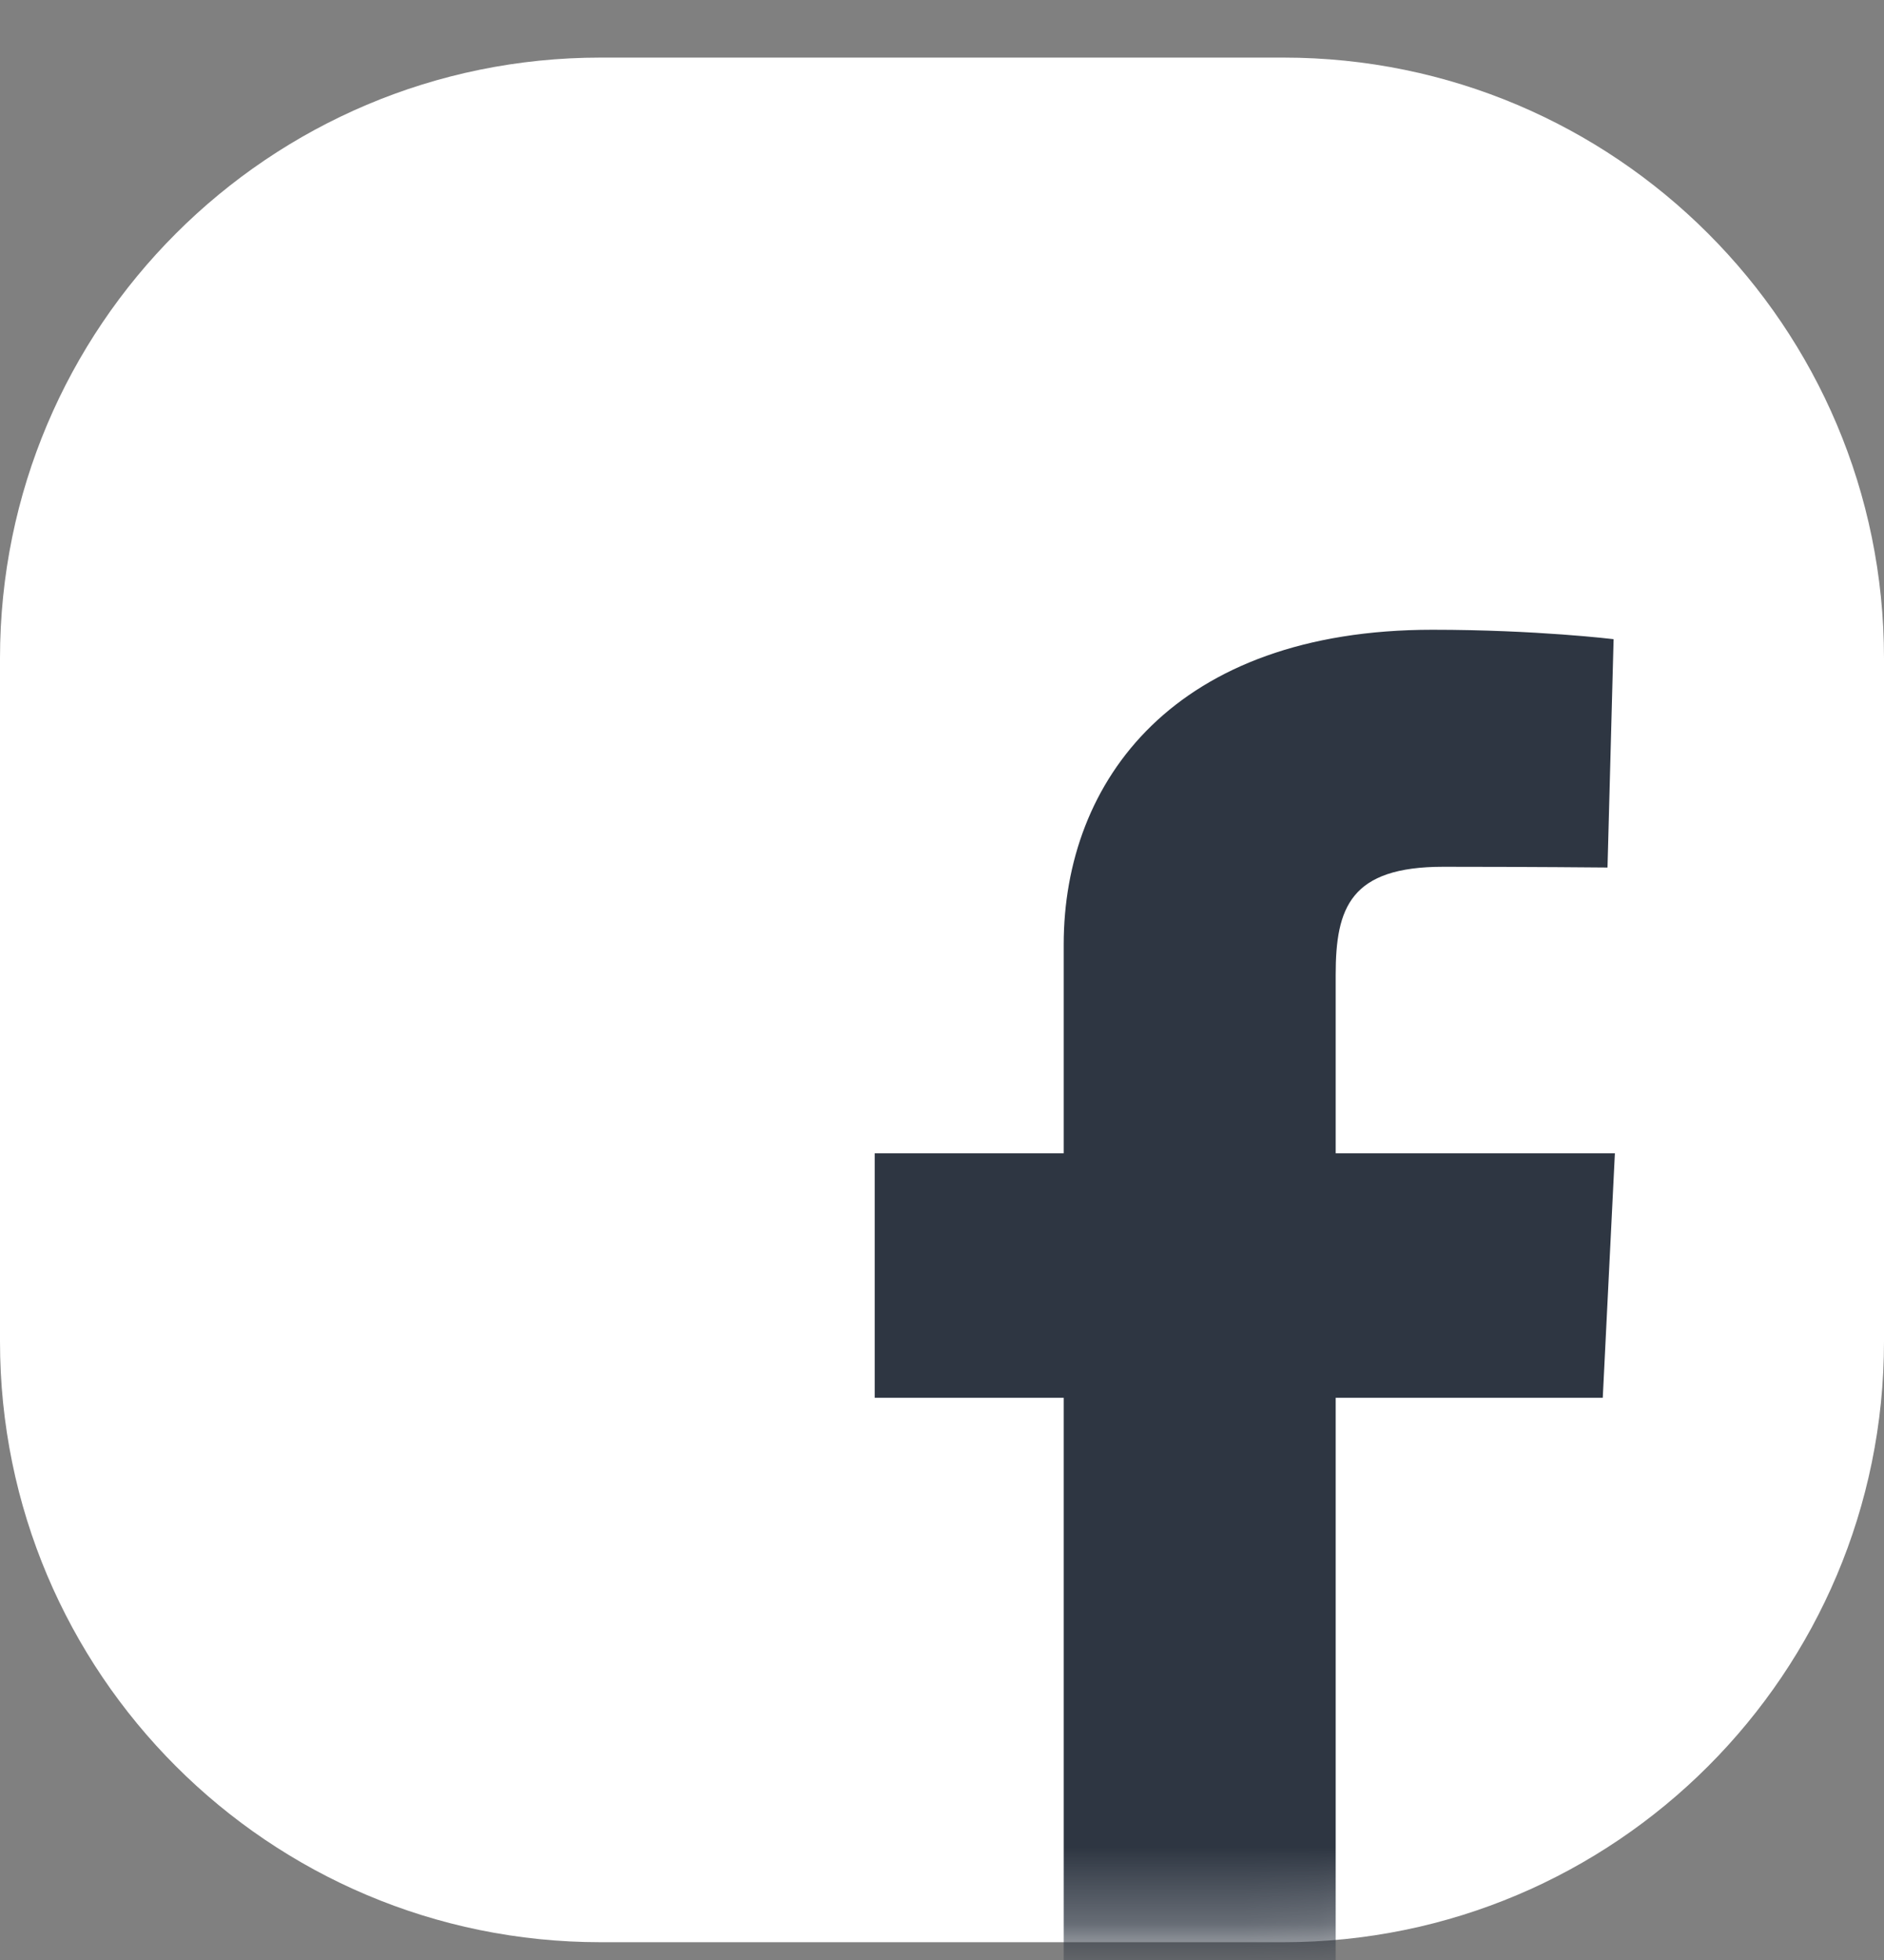
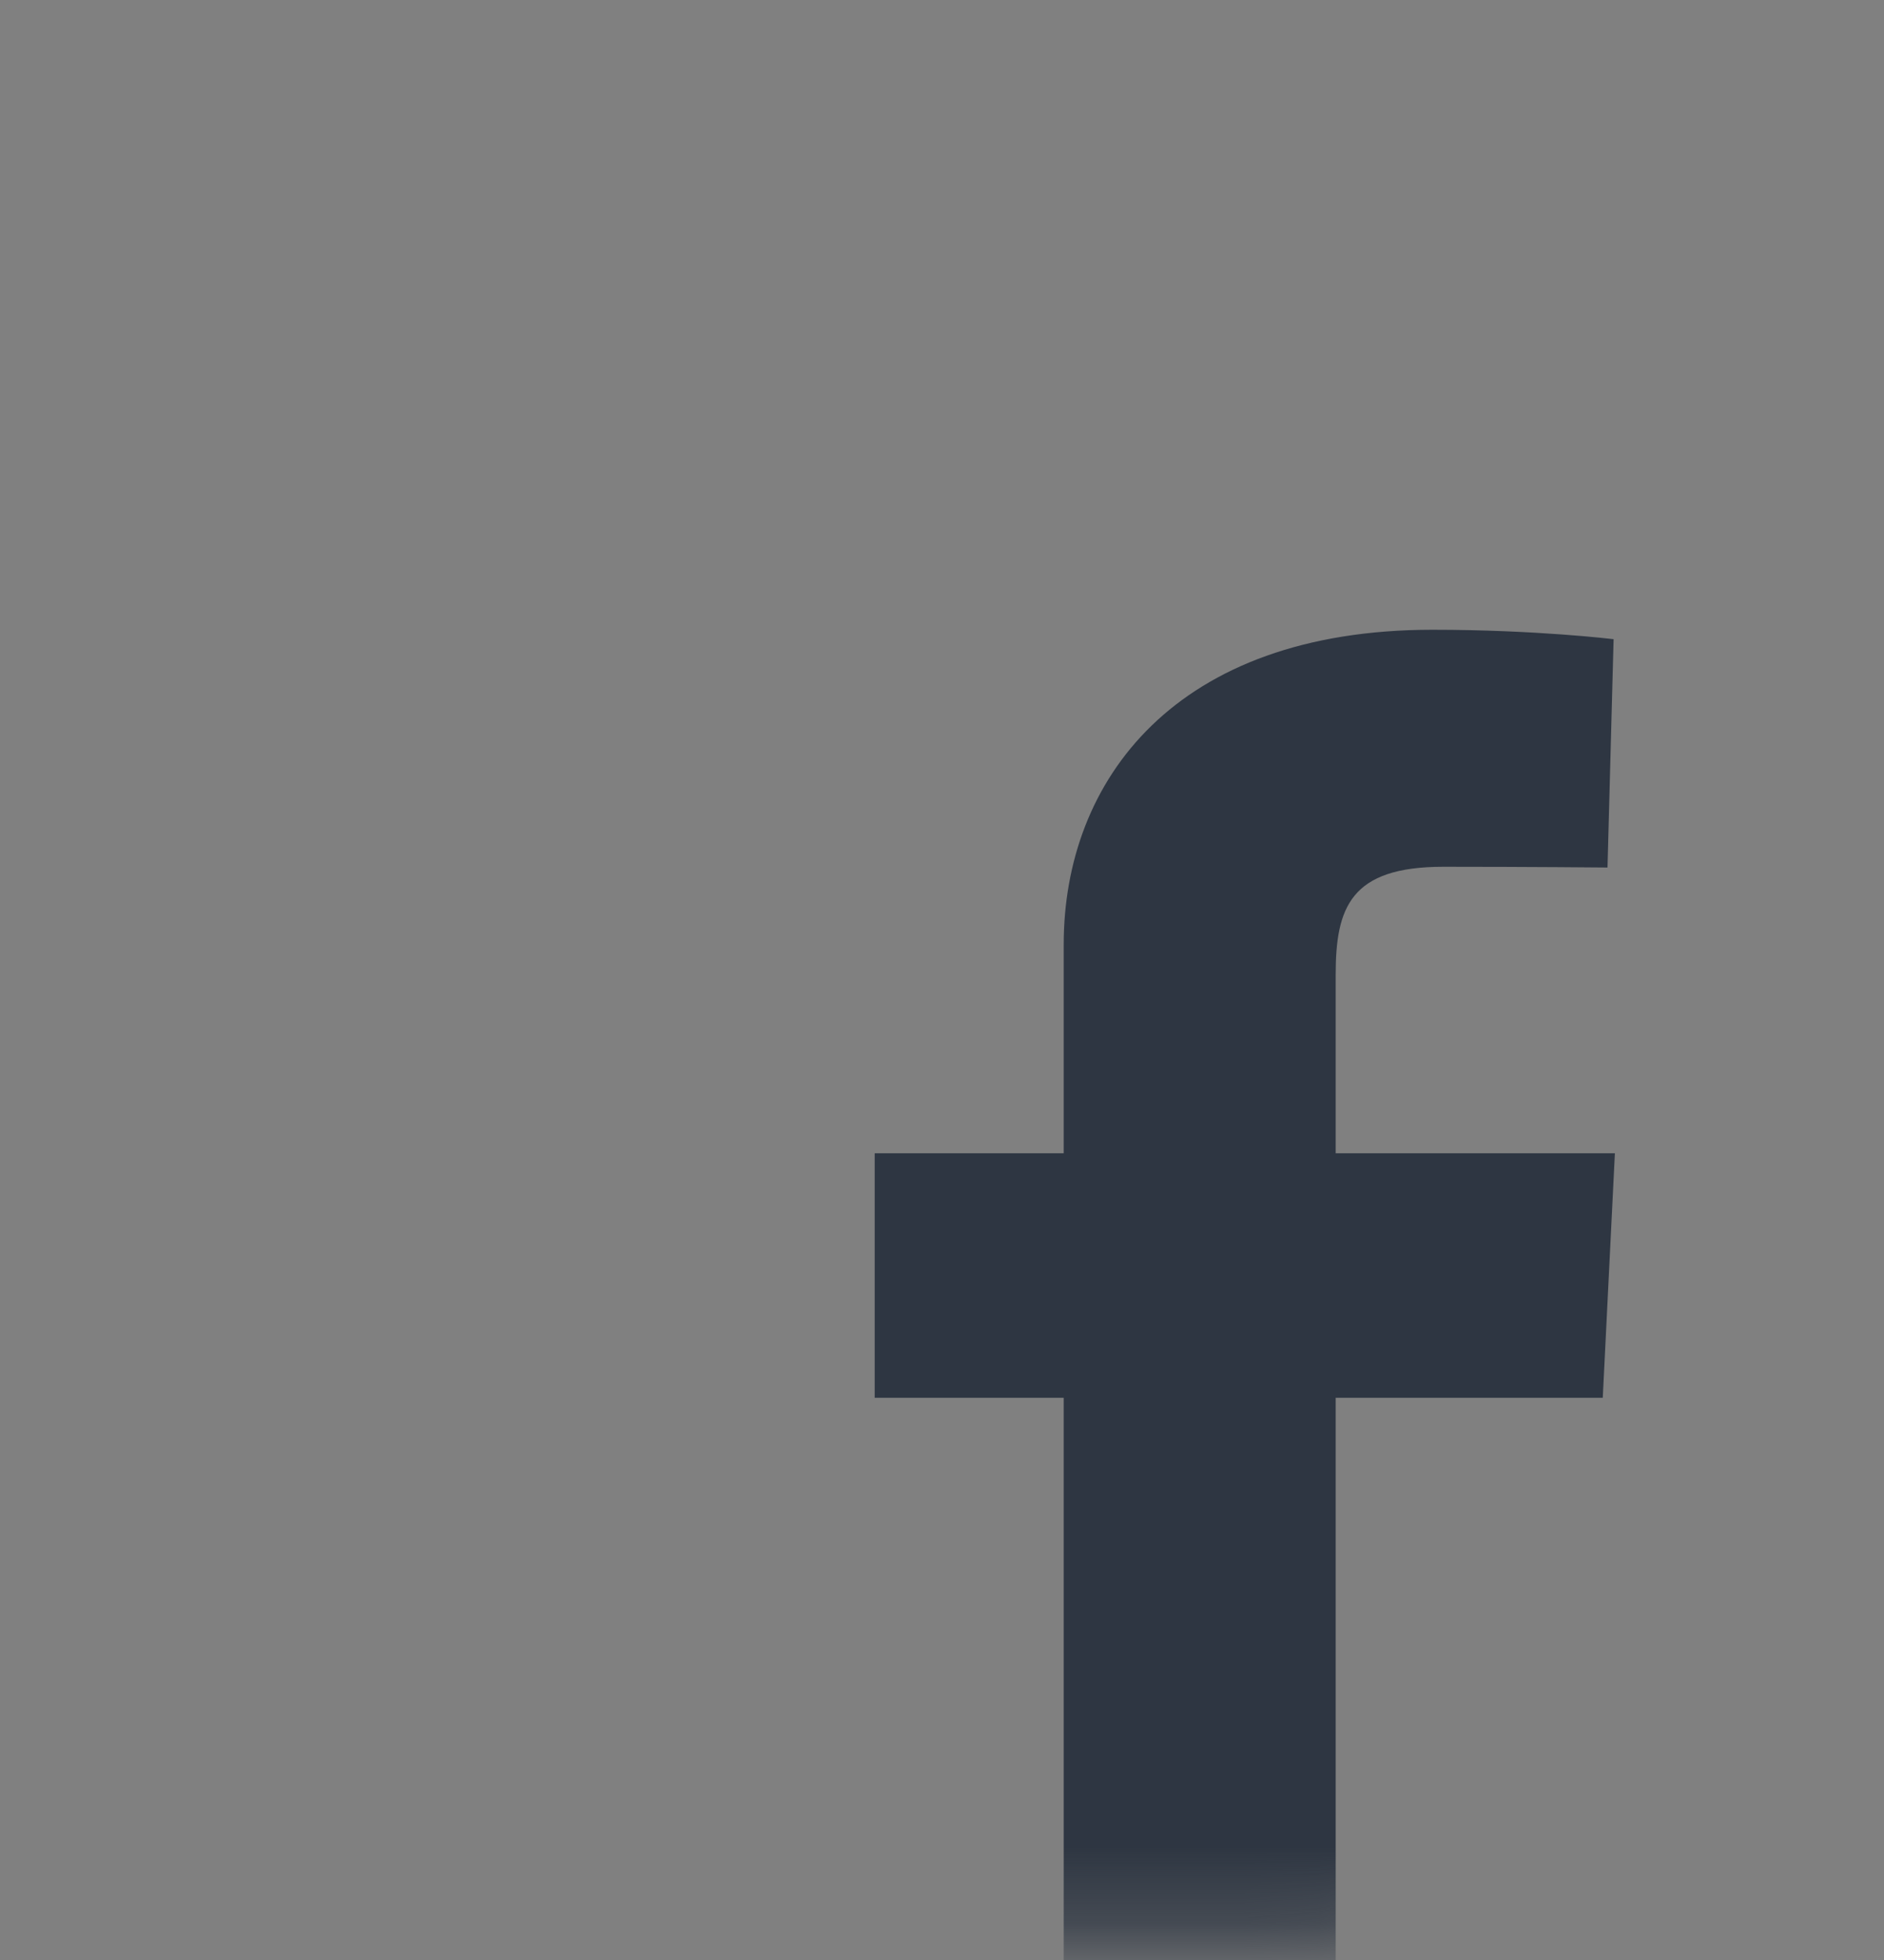
<svg xmlns="http://www.w3.org/2000/svg" width="25" height="26" viewBox="0 0 25 26" fill="none">
  <rect x="0" y="0" width="25" height="26" fill="#808080" stroke="none" />
-   <path d="M0 8.732C0 4.331 3.568 0.764 7.969 0.764H17.031C21.432 0.764 25 4.331 25 8.732V17.795C25 22.196 21.432 25.764 17.031 25.764H7.969C3.568 25.764 0 22.196 0 17.795V8.732Z" fill="white" />
  <mask id="mask0_369_346" style="mask-type:alpha" maskUnits="userSpaceOnUse" x="0" y="0" width="25" height="26">
    <path d="M0 8.732C0 4.331 3.568 0.764 7.969 0.764H17.031C21.432 0.764 25 4.331 25 8.732V17.795C25 22.196 21.432 25.764 17.031 25.764H7.969C3.568 25.764 0 22.196 0 17.795V8.732Z" fill="white" />
  </mask>
  <g mask="url(#mask0_369_346)">
    <path d="M14.115 27.55V18.542H11.607V15.299H14.115V12.529C14.115 10.352 15.596 8.354 19.008 8.354C20.39 8.354 21.412 8.479 21.412 8.479L21.331 11.508C21.331 11.508 20.289 11.498 19.152 11.498C17.921 11.498 17.724 12.037 17.724 12.931V15.299H21.429L21.268 18.542H17.724V27.55H14.115Z" fill="#2E3642" />
  </g>
</svg>